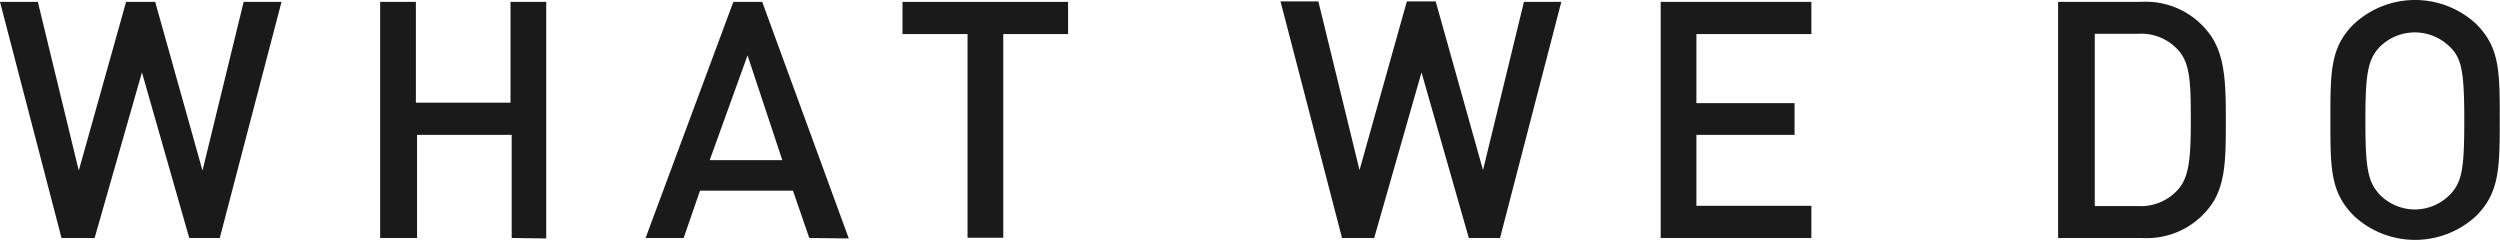
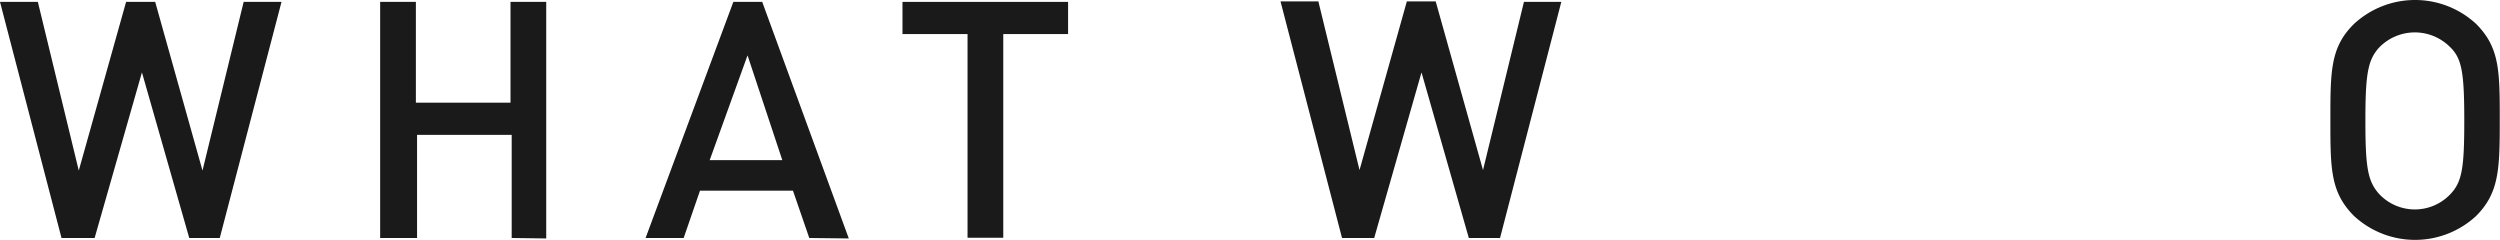
<svg xmlns="http://www.w3.org/2000/svg" width="105.68" height="10.14" viewBox="0 0 105.68 10.14">
  <defs>
    <style>.cls-1{fill:#1a1a1a;}</style>
  </defs>
  <title>アセット 21</title>
  <g id="レイヤー_2" data-name="レイヤー 2">
    <g id="ハンバーガー">
      <path class="cls-1" d="M9.29,10.06H8l-2-7-2,7H2.6L0,.08H1.6L3.33,7.21l2-7.13H6.56l2,7.13L10.3.08h1.6Z" />
      <path class="cls-1" d="M21.63,10.06V5.7h-4v4.36H16.07V.08h1.51V4.34h4V.08h1.51v10Z" />
-       <path class="cls-1" d="M34.21,10.06l-.69-2H29.59l-.69,2H27.29L31,.08h1.22l3.66,10ZM31.6,2.34,30,6.77h3.07Z" />
+       <path class="cls-1" d="M34.21,10.06l-.69-2H29.59l-.69,2H27.29L31,.08h1.22l3.66,10M31.6,2.34,30,6.77h3.07Z" />
      <path class="cls-1" d="M42.41,1.44v8.61H40.9V1.44H38.15V.08h7V1.44Z" />
      <path class="cls-1" d="M63.41,10.06H62.09l-2-7-2,7H56.73l-2.6-10h1.6l1.74,7.13,2-7.13h1.22l2,7.13L64.42.08H66Z" />
-       <path class="cls-1" d="M70.2,10.06V.08h6.37V1.44H71.71V4.36h4.15V5.7H71.71v3h4.86v1.36Z" />
-       <path class="cls-1" d="M93.37,8.8a3.34,3.34,0,0,1-2.83,1.26H87V.08h3.5a3.34,3.34,0,0,1,2.83,1.26c.73.9.76,2.13.76,3.73S94.1,7.9,93.37,8.8ZM92.08,2.12a2.1,2.1,0,0,0-1.71-.69H88.55V8.71h1.82A2.1,2.1,0,0,0,92.08,8c.49-.55.53-1.47.53-3S92.57,2.66,92.08,2.12Z" />
      <path class="cls-1" d="M104.67,9.13a3.8,3.8,0,0,1-5.16,0c-1-1-1-2-1-4.06s0-3.08,1-4.06a3.8,3.8,0,0,1,5.16,0c1,1,1,2,1,4.06S105.65,8.15,104.67,9.13ZM103.58,2a2.1,2.1,0,0,0-3,0c-.49.53-.59,1.13-.59,3.11s.1,2.56.59,3.1a2.07,2.07,0,0,0,3,0c.5-.52.59-1.12.59-3.1S104.08,2.48,103.58,2Z" />
    </g>
  </g>
</svg>